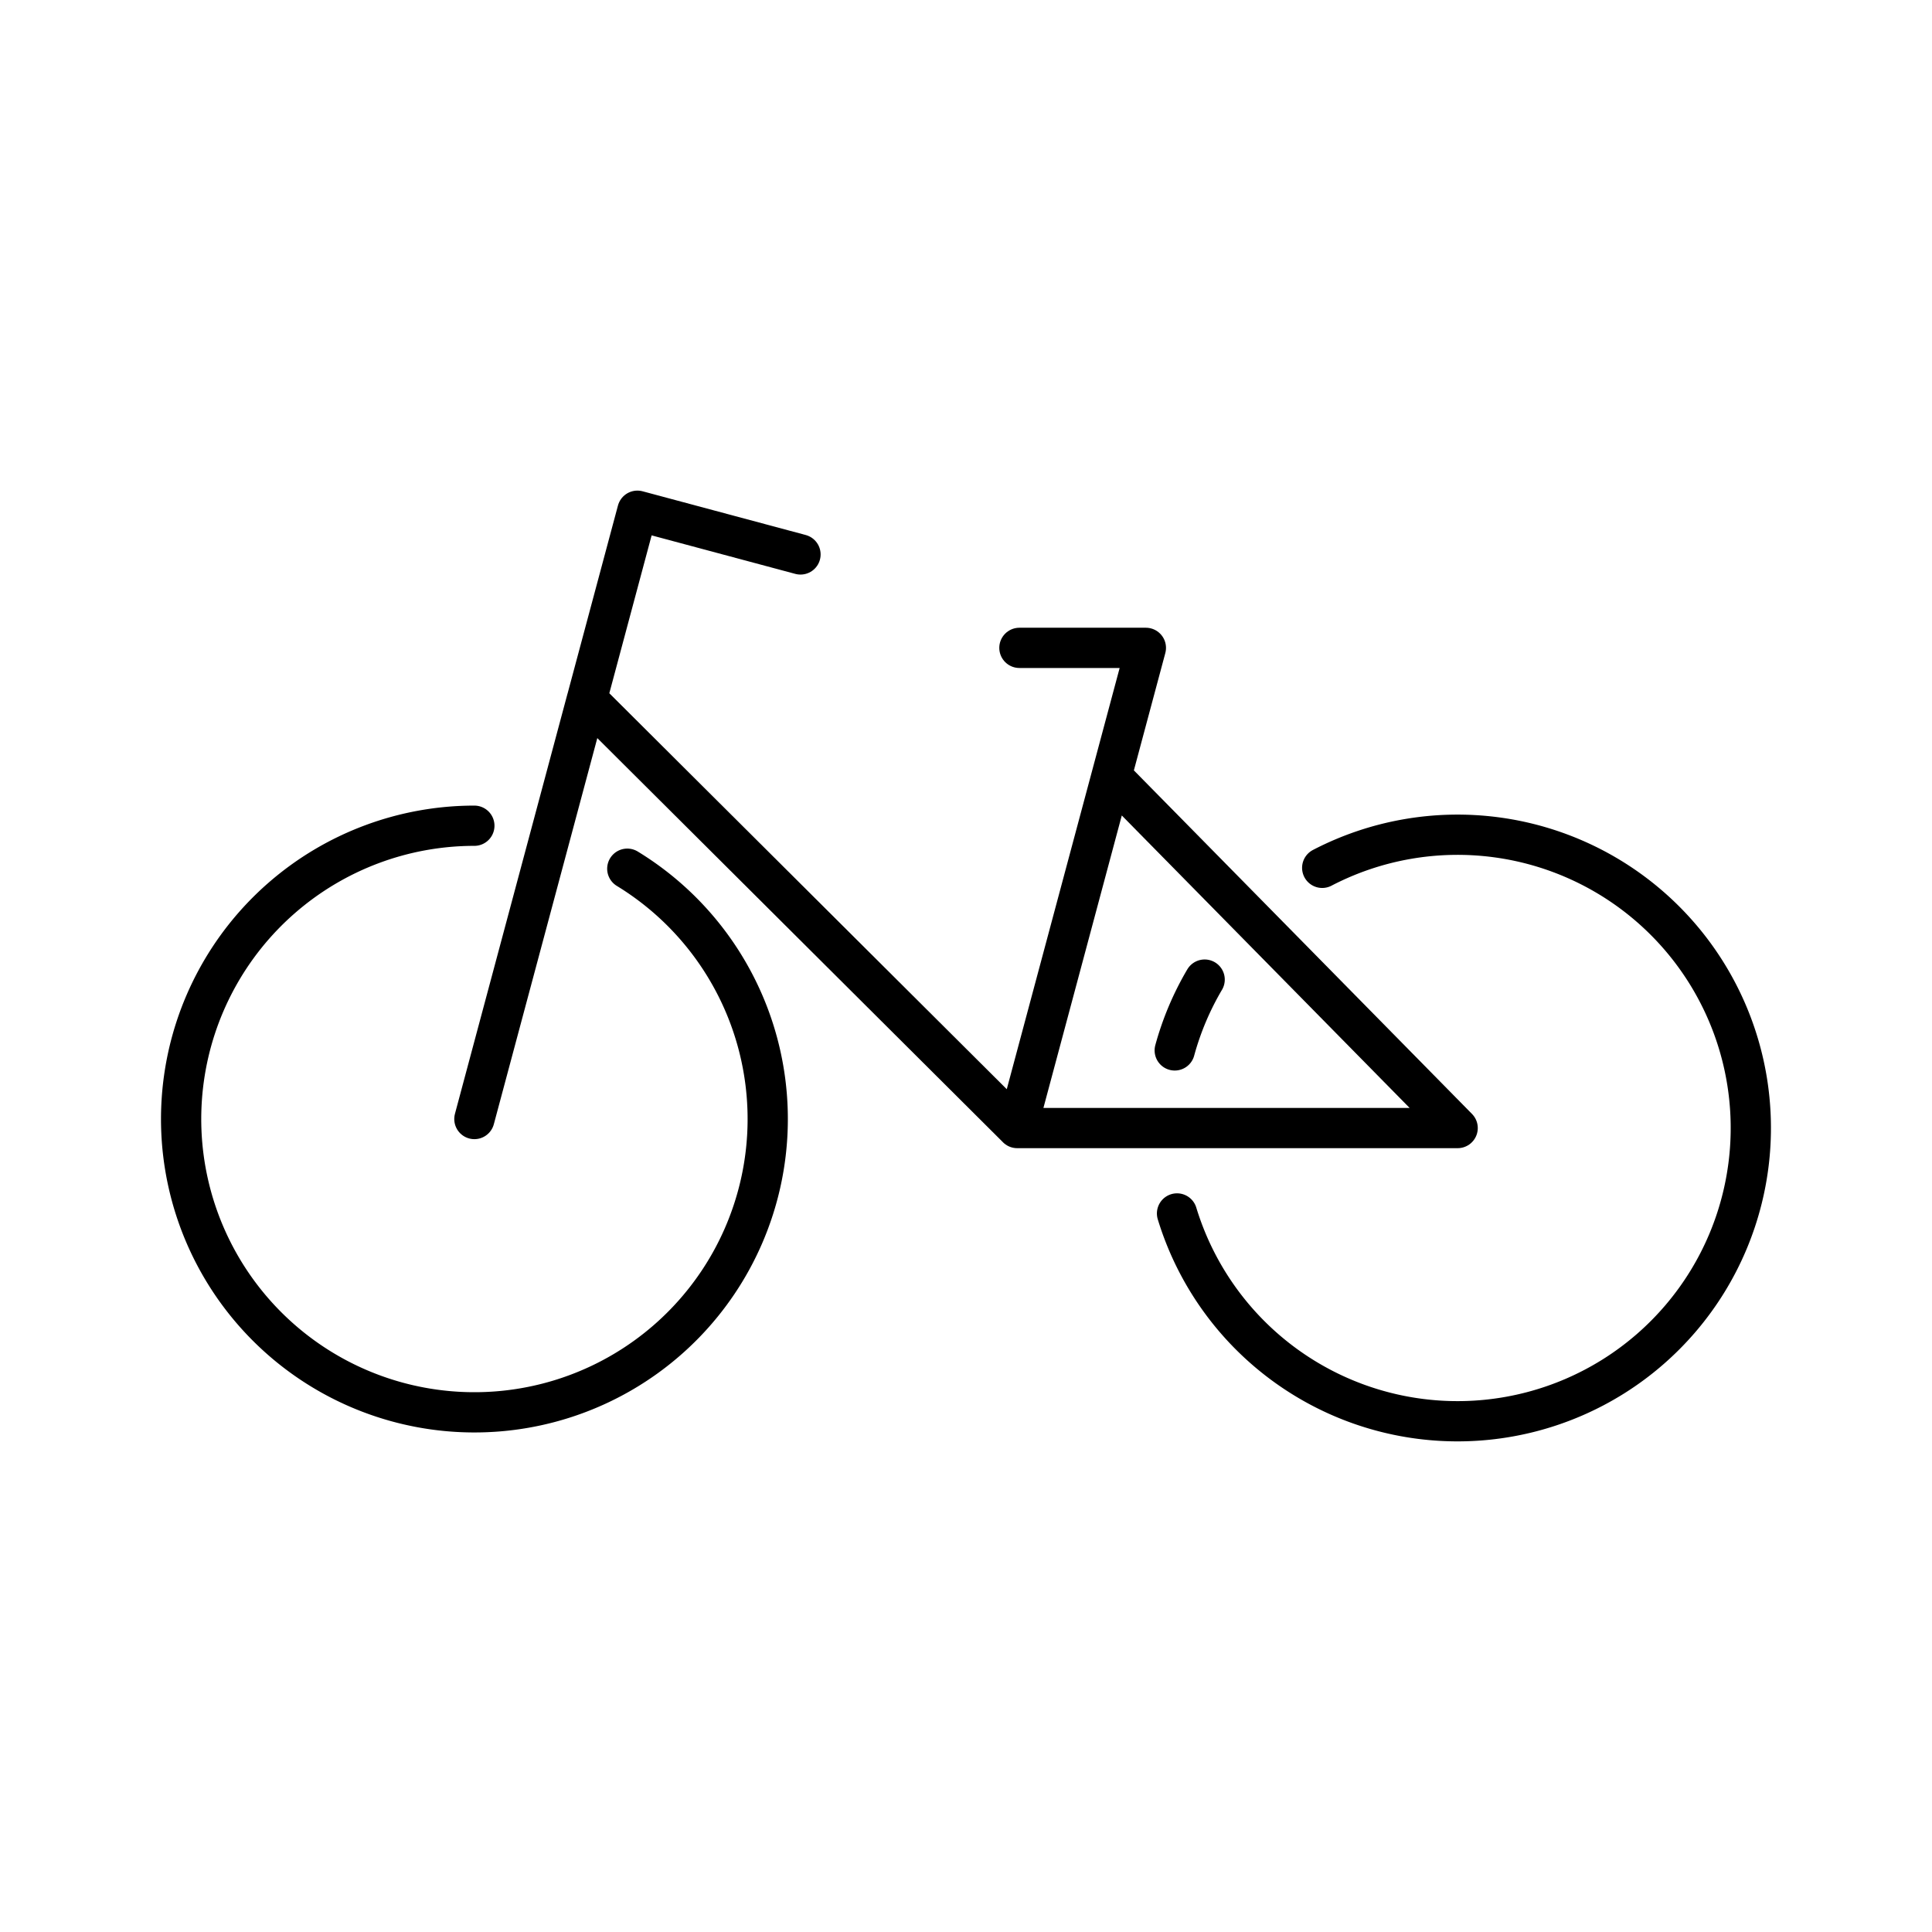
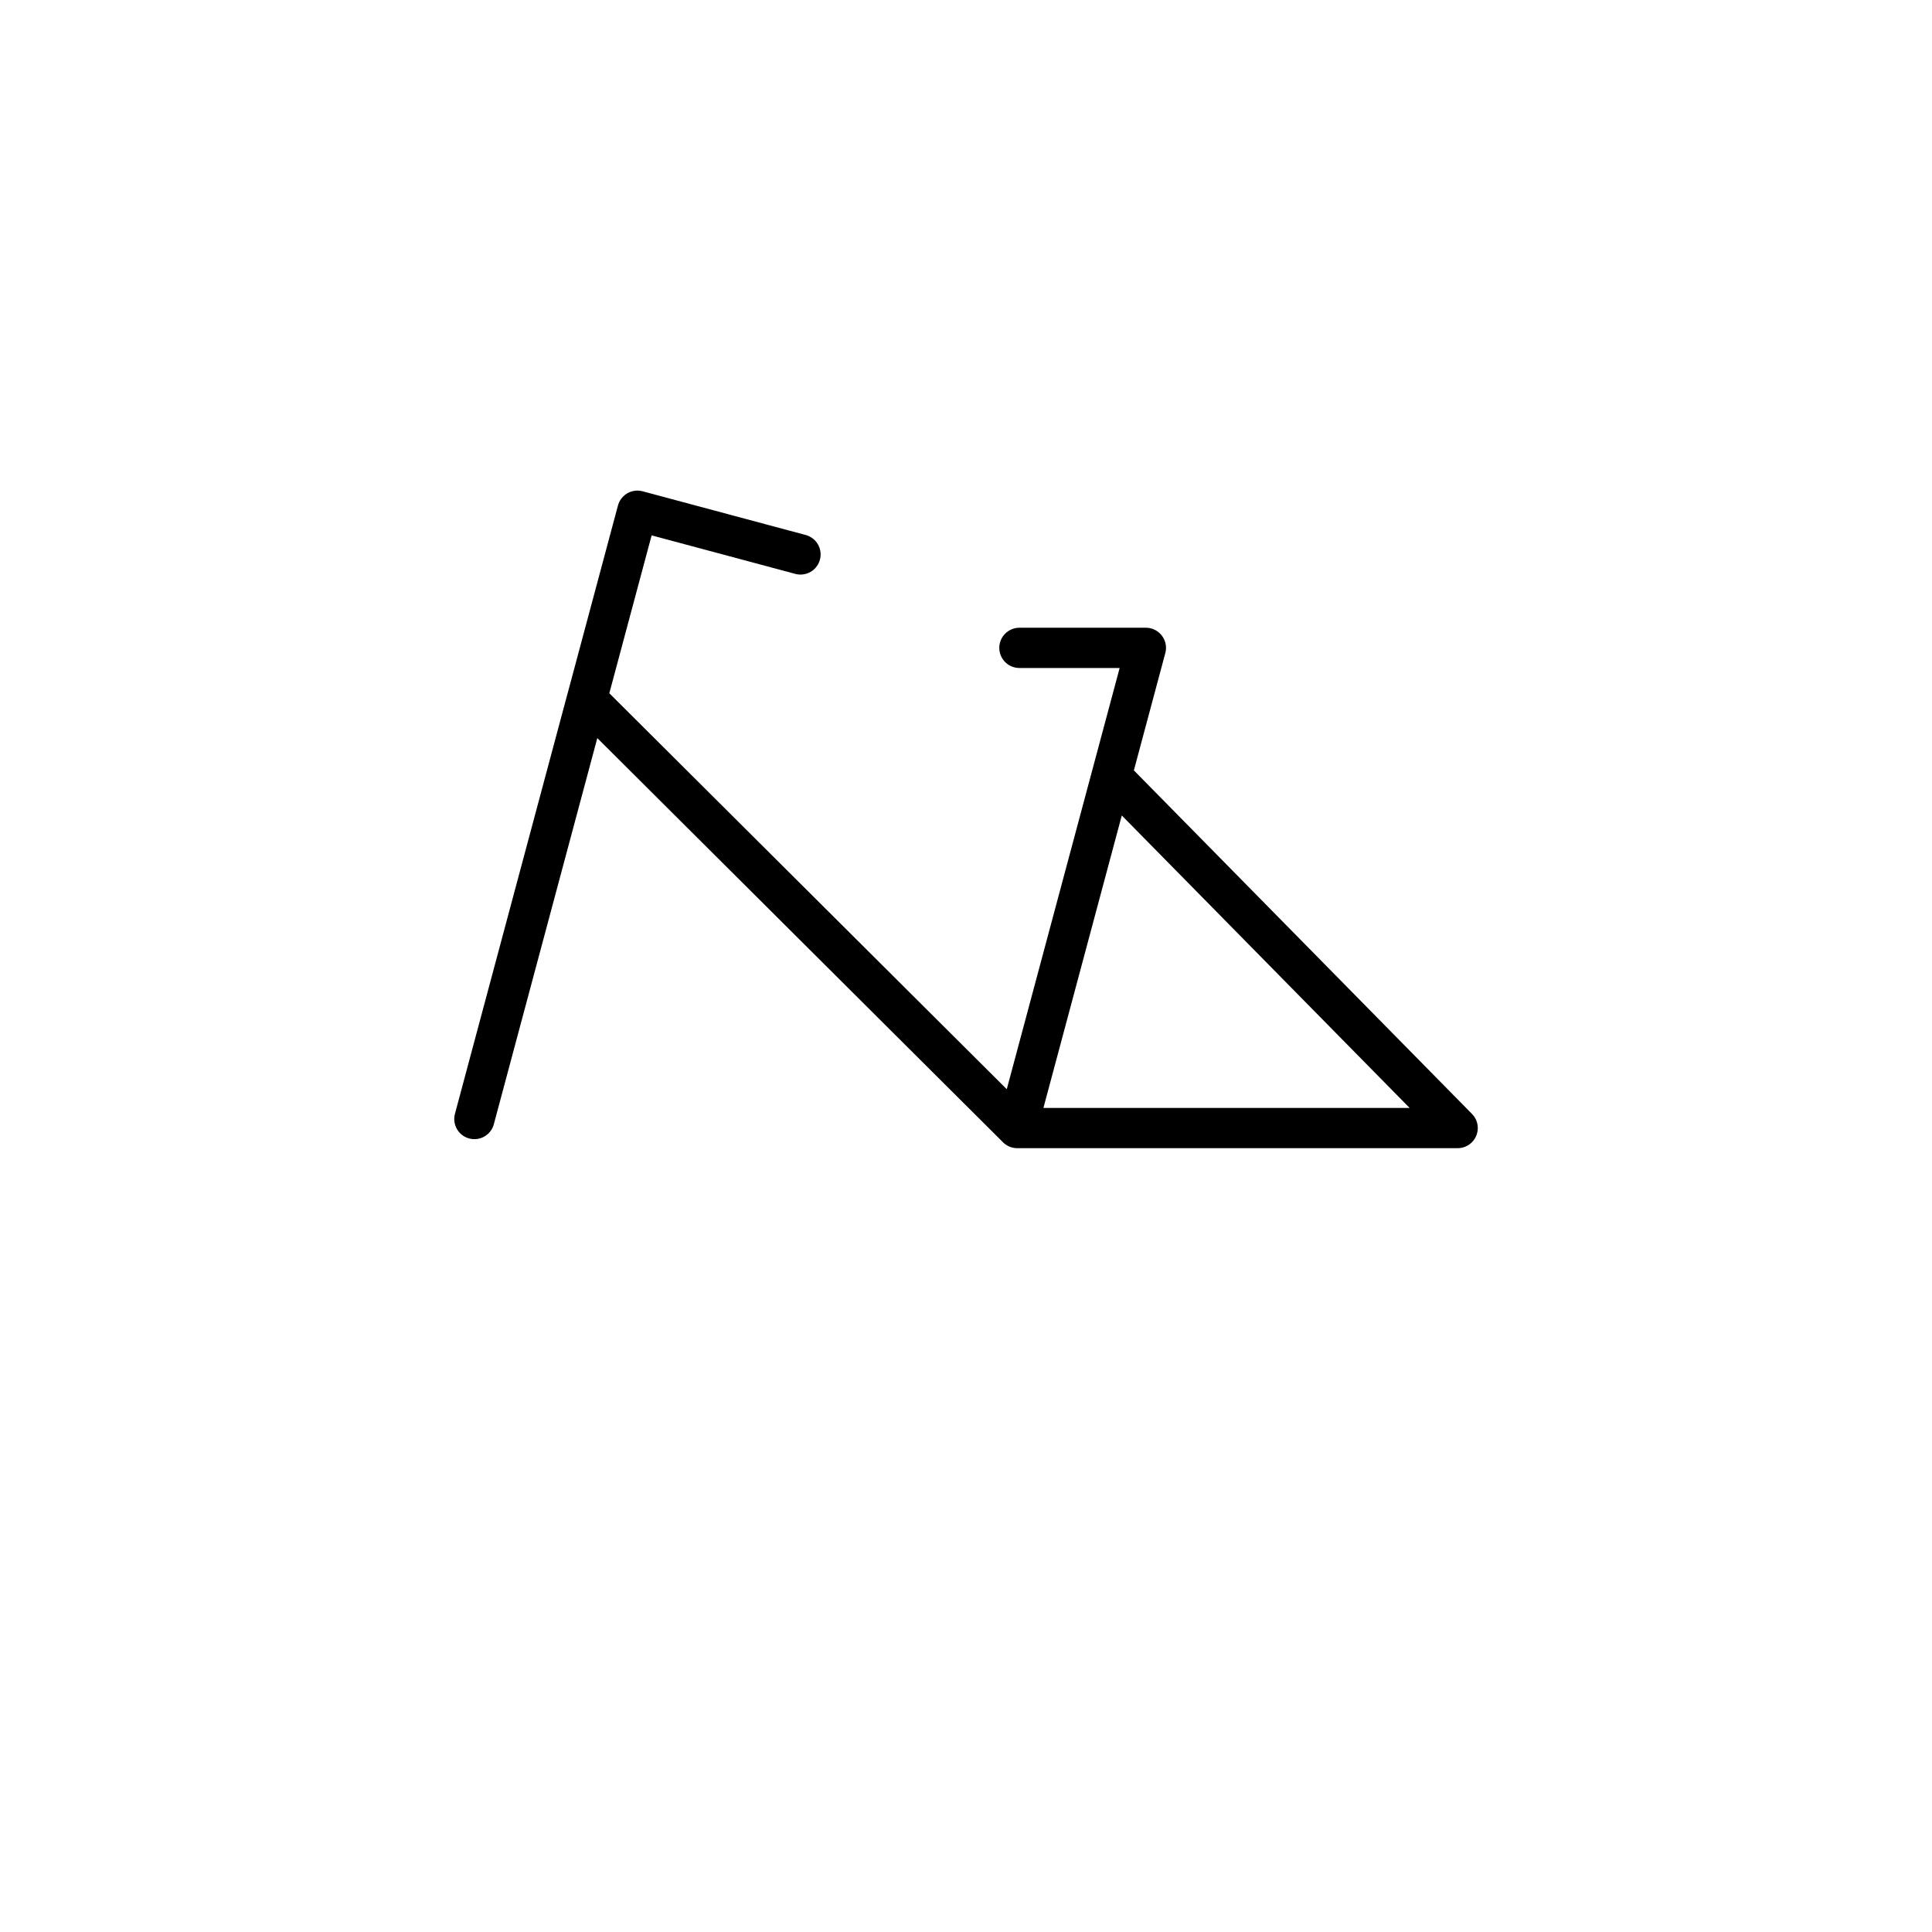
<svg xmlns="http://www.w3.org/2000/svg" width="800" height="800" viewBox="0 0 48 48">
  <path fill="none" stroke="currentColor" stroke-linecap="round" stroke-linejoin="round" d="M25.327 16.096h3.142l-3.197 11.93h10.943l-8.459-8.595m-2.484 8.594L14.58 17.373l-2.794 10.429l4.05-15.113l4.052 1.086" />
-   <path fill="none" stroke="currentColor" stroke-linecap="round" stroke-linejoin="round" d="M29.186 26.097a7.2 7.2 0 0 1 .743-1.759m2.921-2.777a7.286 7.286 0 1 1-3.607 8.587m-13.658-8.565a7.287 7.287 0 1 1-3.8-1.068" />
</svg>